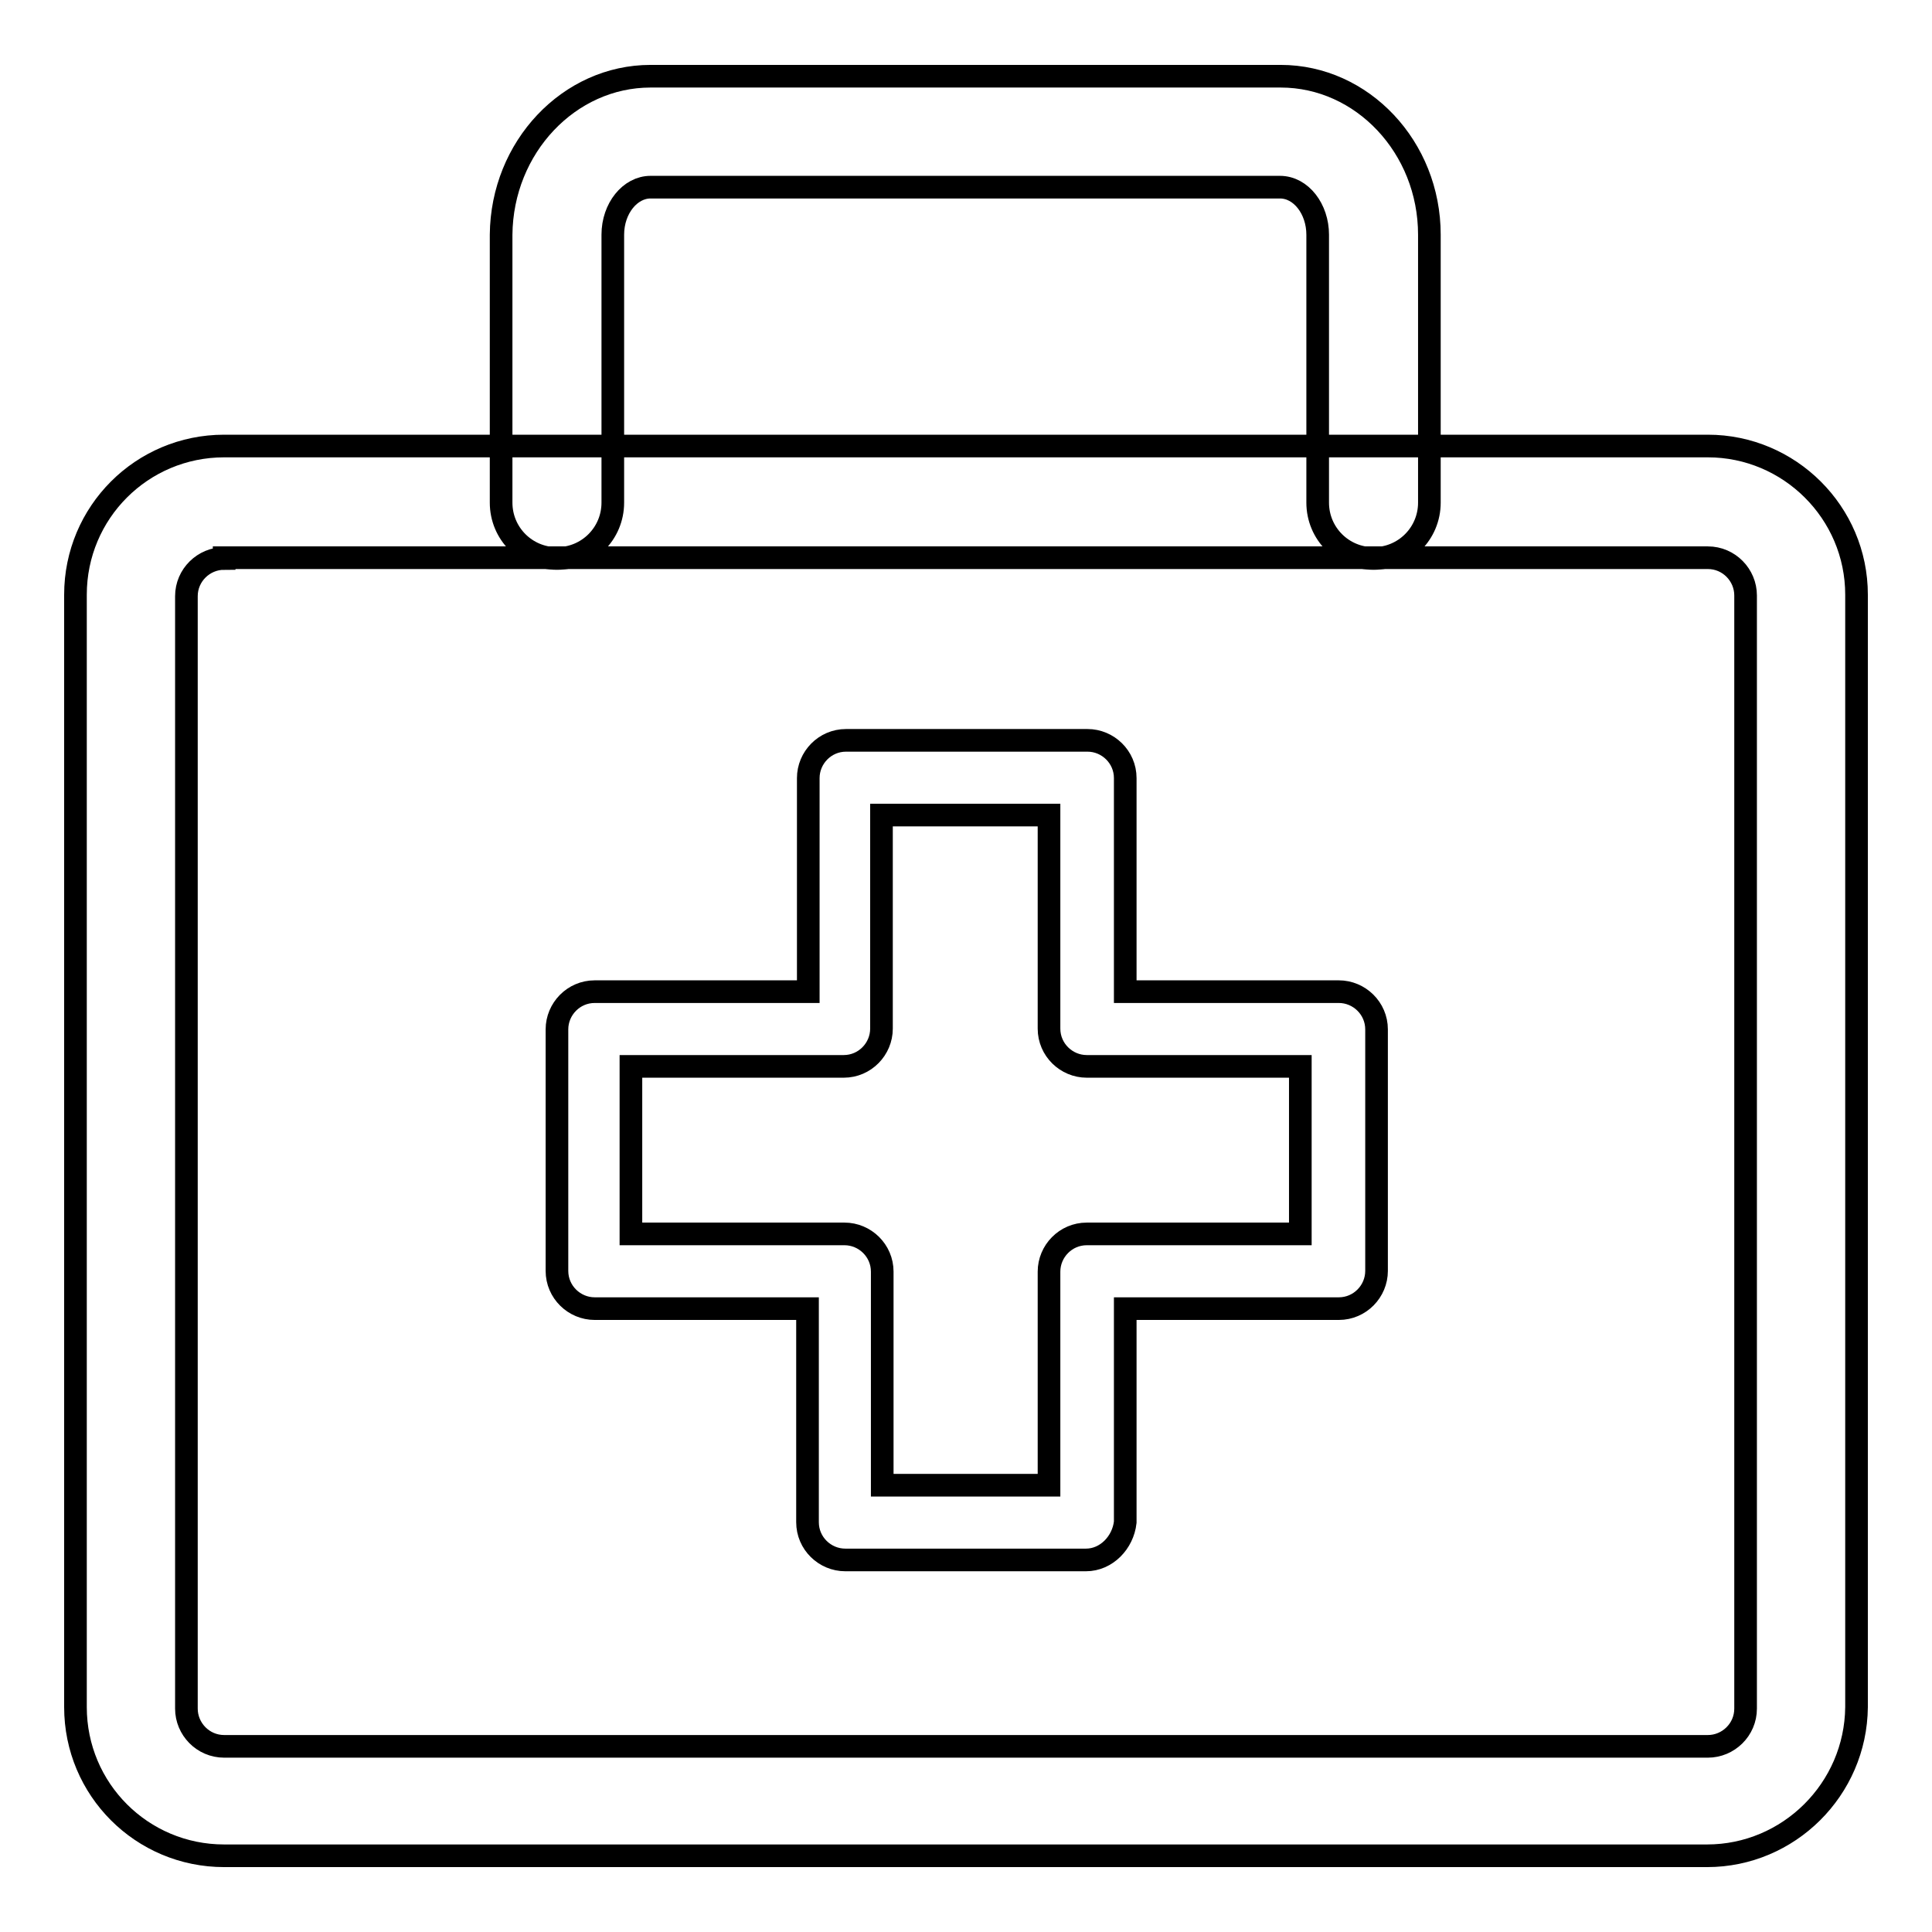
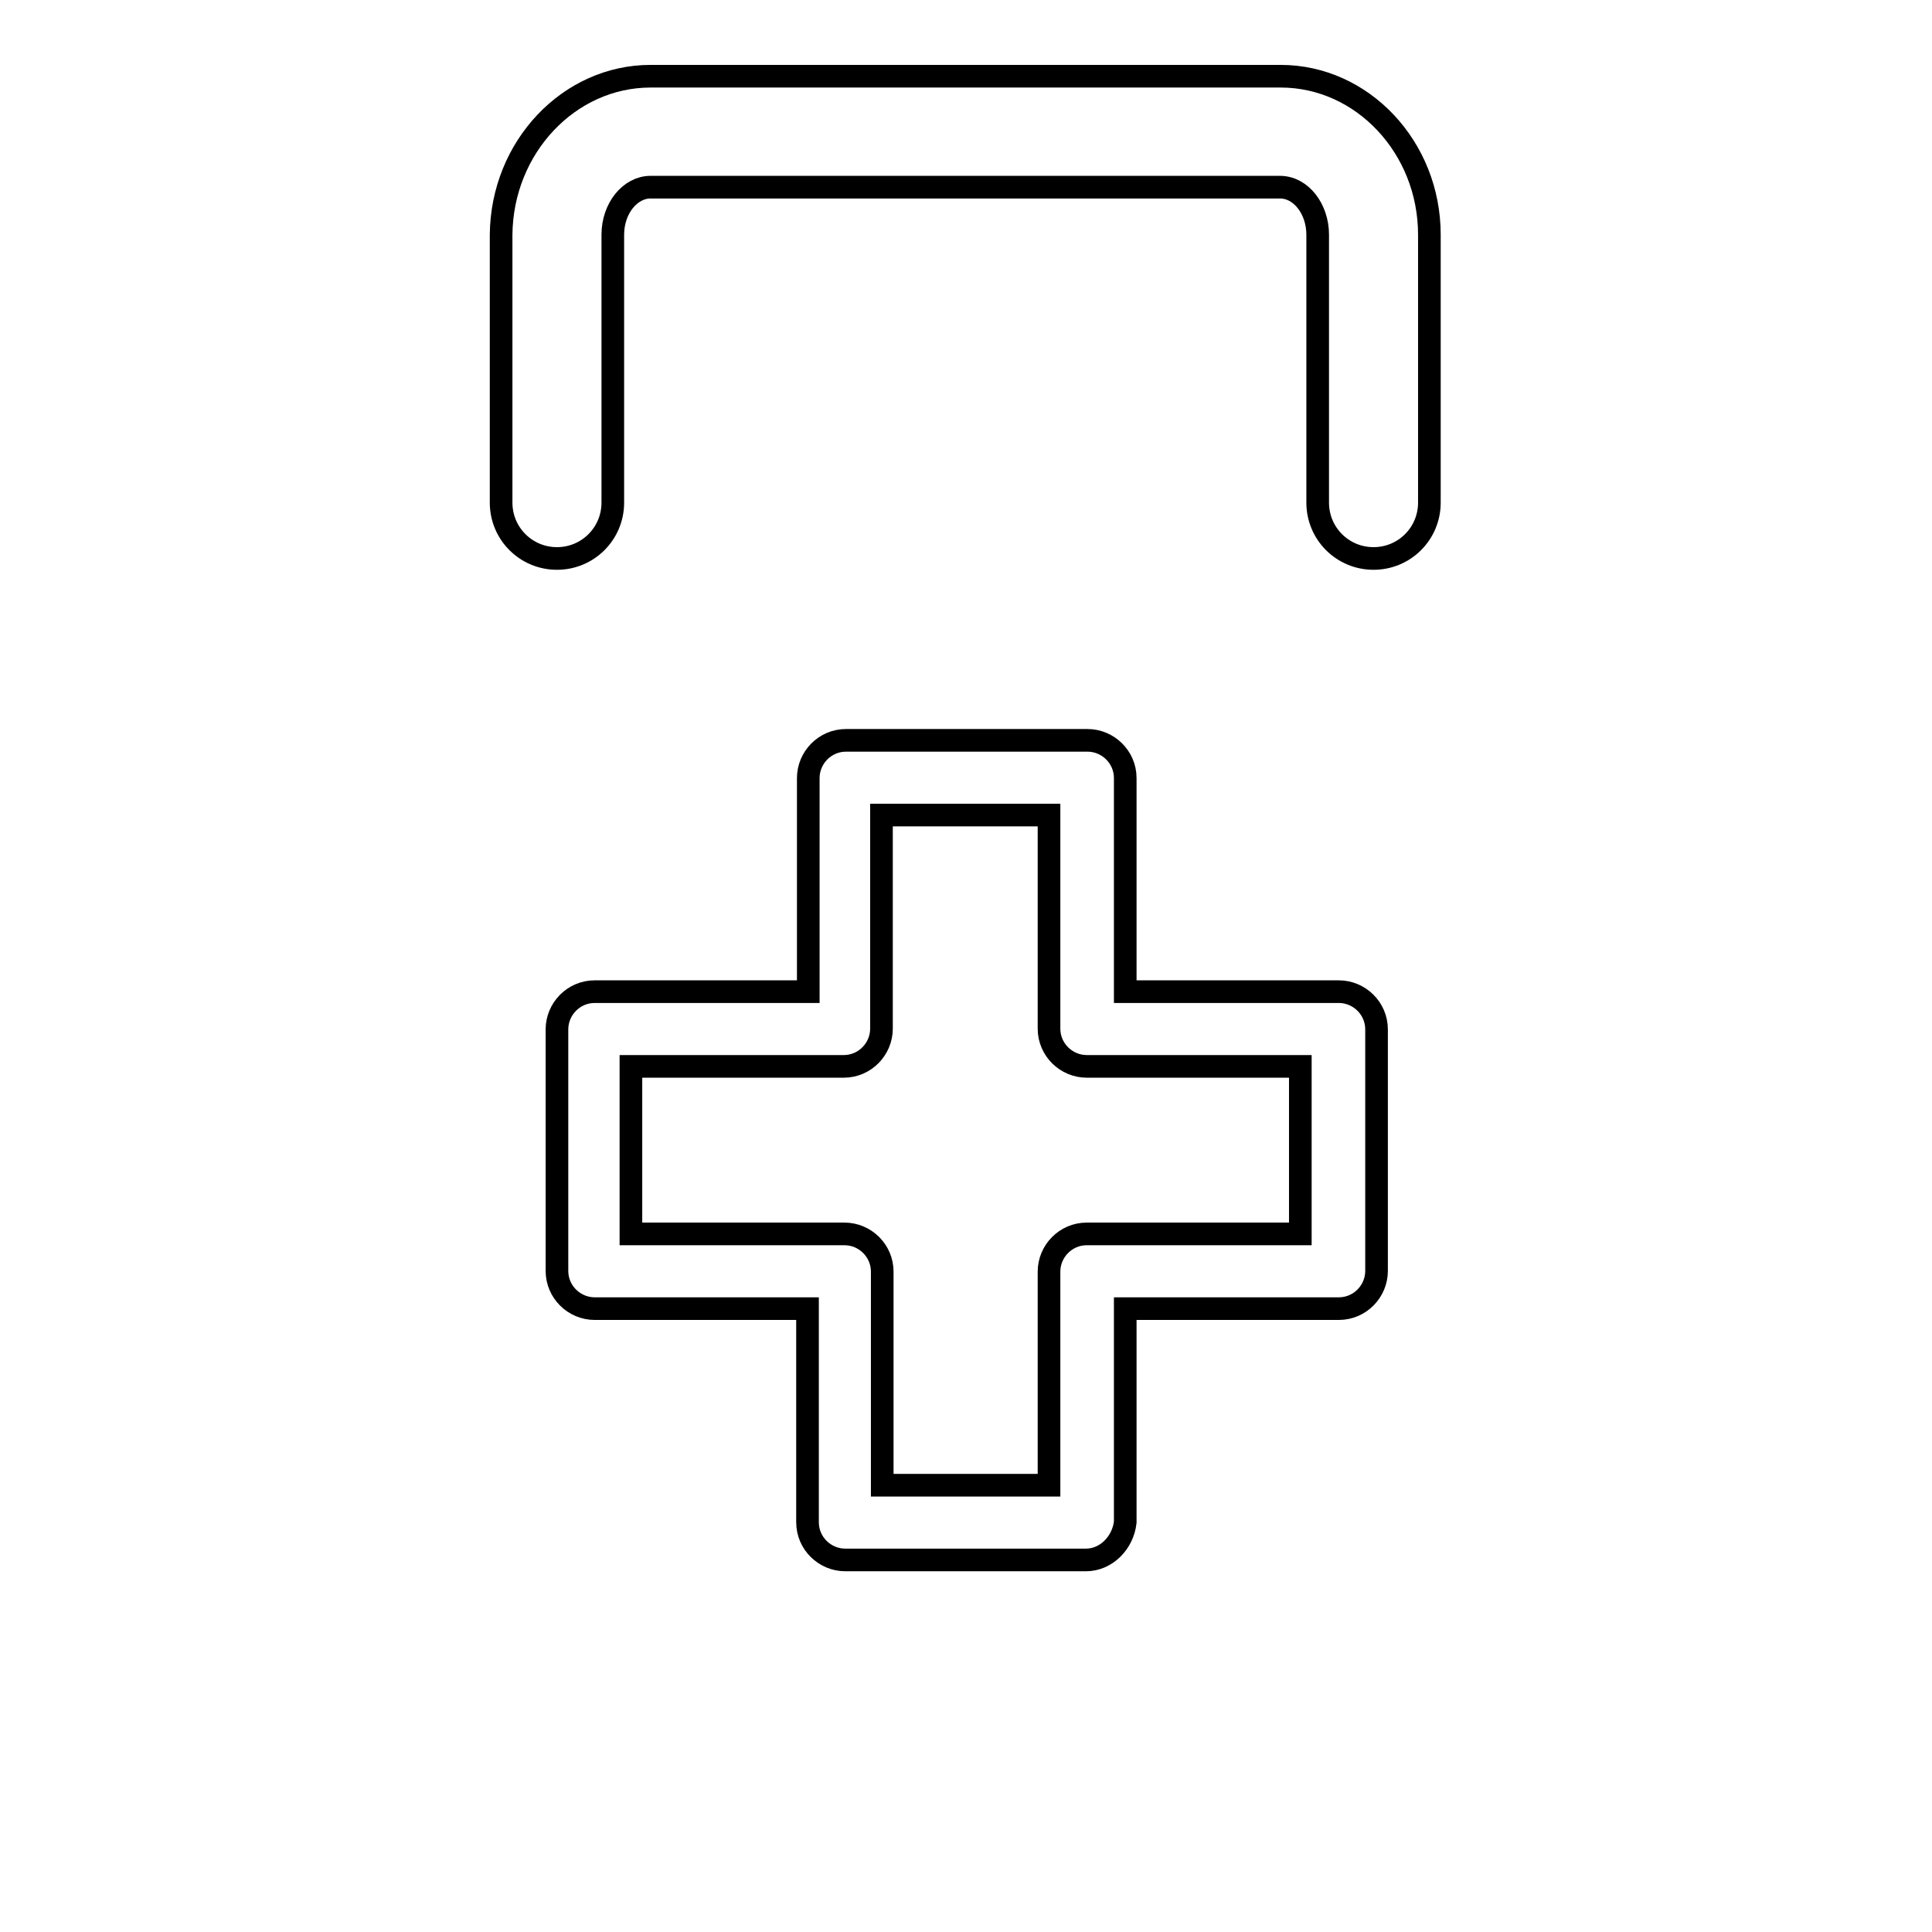
<svg xmlns="http://www.w3.org/2000/svg" version="1.1" x="0px" y="0px" viewBox="0 0 256 256" enable-background="new 0 0 256 256" xml:space="preserve">
  <g>
-     <path stroke-width="3" fill-opacity="0" stroke="#000000" d="M226.2,245.9H29.7c-10.9,0-19.7-8.8-19.7-19.7V78.8c0-10.9,8.8-19.7,19.7-19.7h196.6 c10.8,0,19.7,8.8,19.7,19.7v147.4C245.9,237.1,237,245.9,226.2,245.9L226.2,245.9z M29.7,74c-2.7,0-5,2.2-5,5v147.4 c0,2.7,2.2,5,5,5h196.6c2.7,0,5-2.2,5-5V78.9c0-2.7-2.2-5-5-5H29.7z" />
    <path stroke-width="3" fill-opacity="0" stroke="#000000" d="M143.9,206.7H112c-2.7,0-5-2.2-5-5v-28.3H78.8c-2.7,0-5-2.2-5-5v-32c0-2.7,2.2-5,5-5h28.3v-28.3 c0-2.7,2.2-5,5-5h32c2.7,0,5,2.2,5,5v28.3h28.3c2.7,0,5,2.2,5,5v32c0,2.7-2.2,5-5,5h-28.3v28.3 C148.8,204.4,146.6,206.7,143.9,206.7L143.9,206.7z M116.9,196.8H139v-28.3c0-2.7,2.2-5,5-5h28.3v-22.2H144c-2.7,0-5-2.2-5-5v-28.3 h-22.2v28.3c0,2.7-2.2,5-5,5H83.6v22.2h28.3c2.7,0,5,2.2,5,5V196.8z M182,74c-4.1,0-7.4-3.3-7.4-7.4V31.1c0-3.4-2.2-6.3-5-6.3H86.2 c-2.7,0-5,2.8-5,6.3v35.5c0,4.1-3.3,7.4-7.4,7.4s-7.4-3.3-7.4-7.4V31.1c0.1-11.6,9-21,19.8-21h83.5c10.8,0,19.7,9.4,19.7,21v35.5 C189.4,70.7,186.1,74,182,74L182,74z" />
  </g>
</svg>